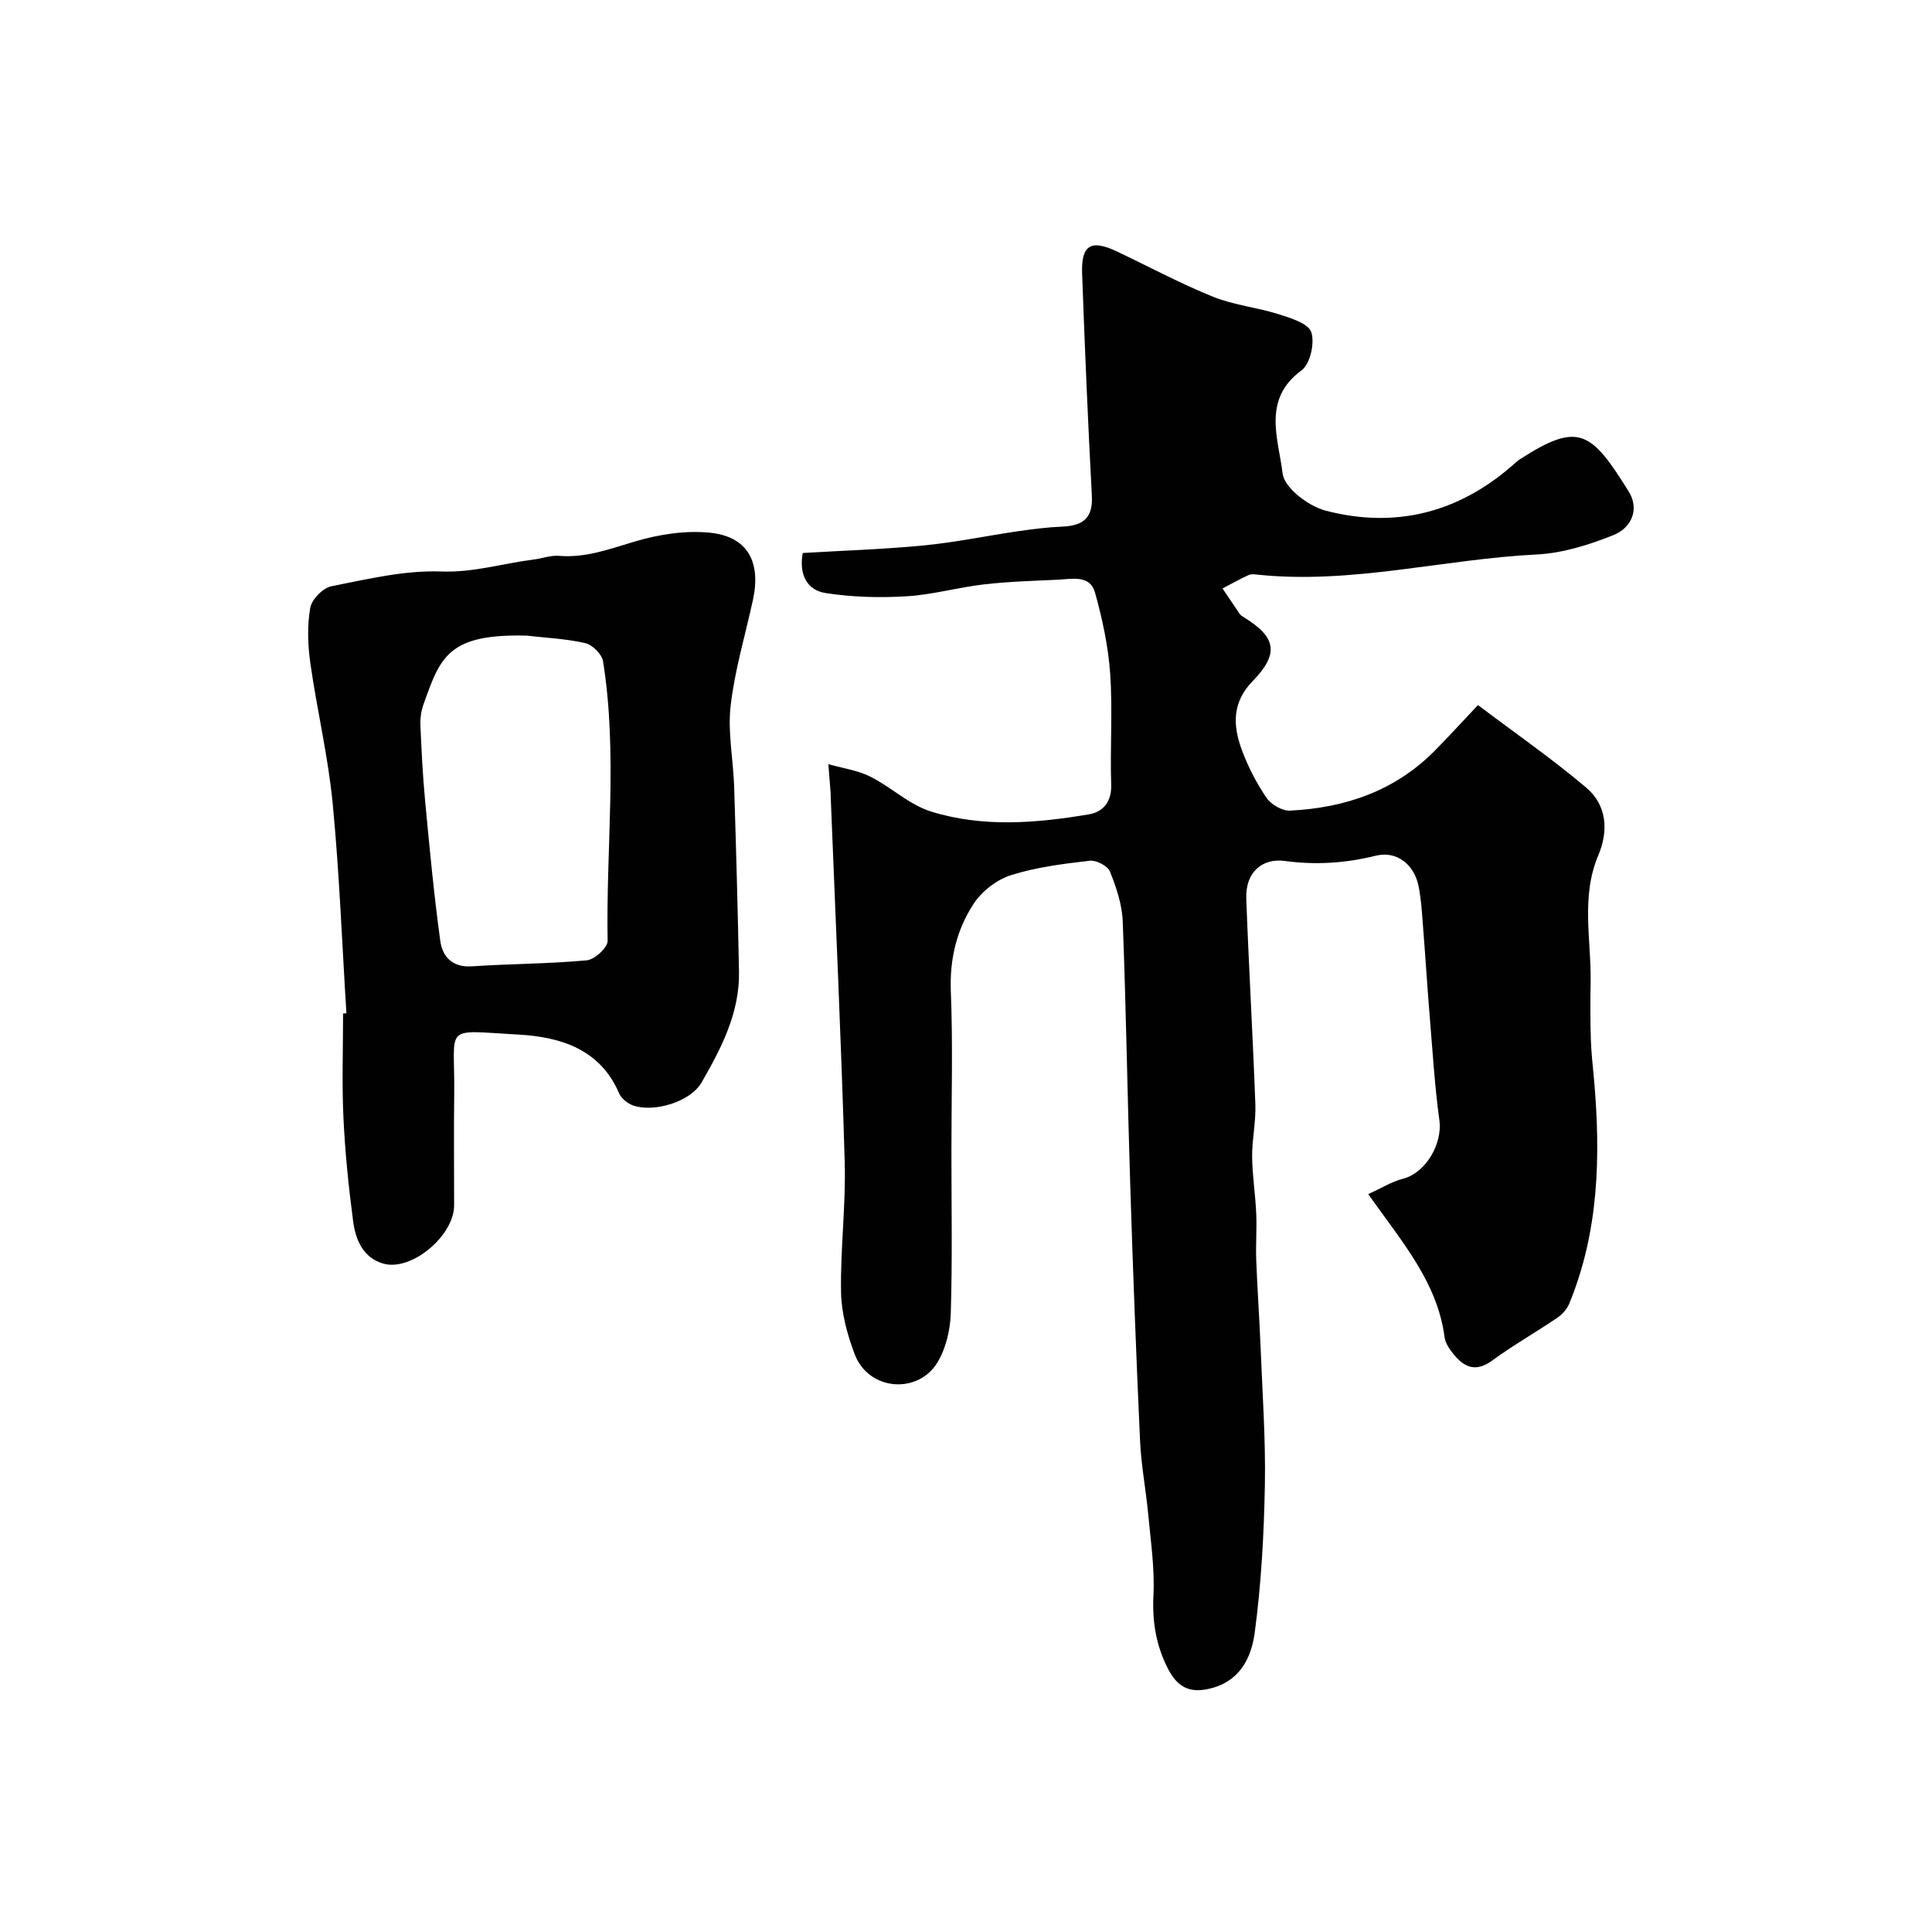
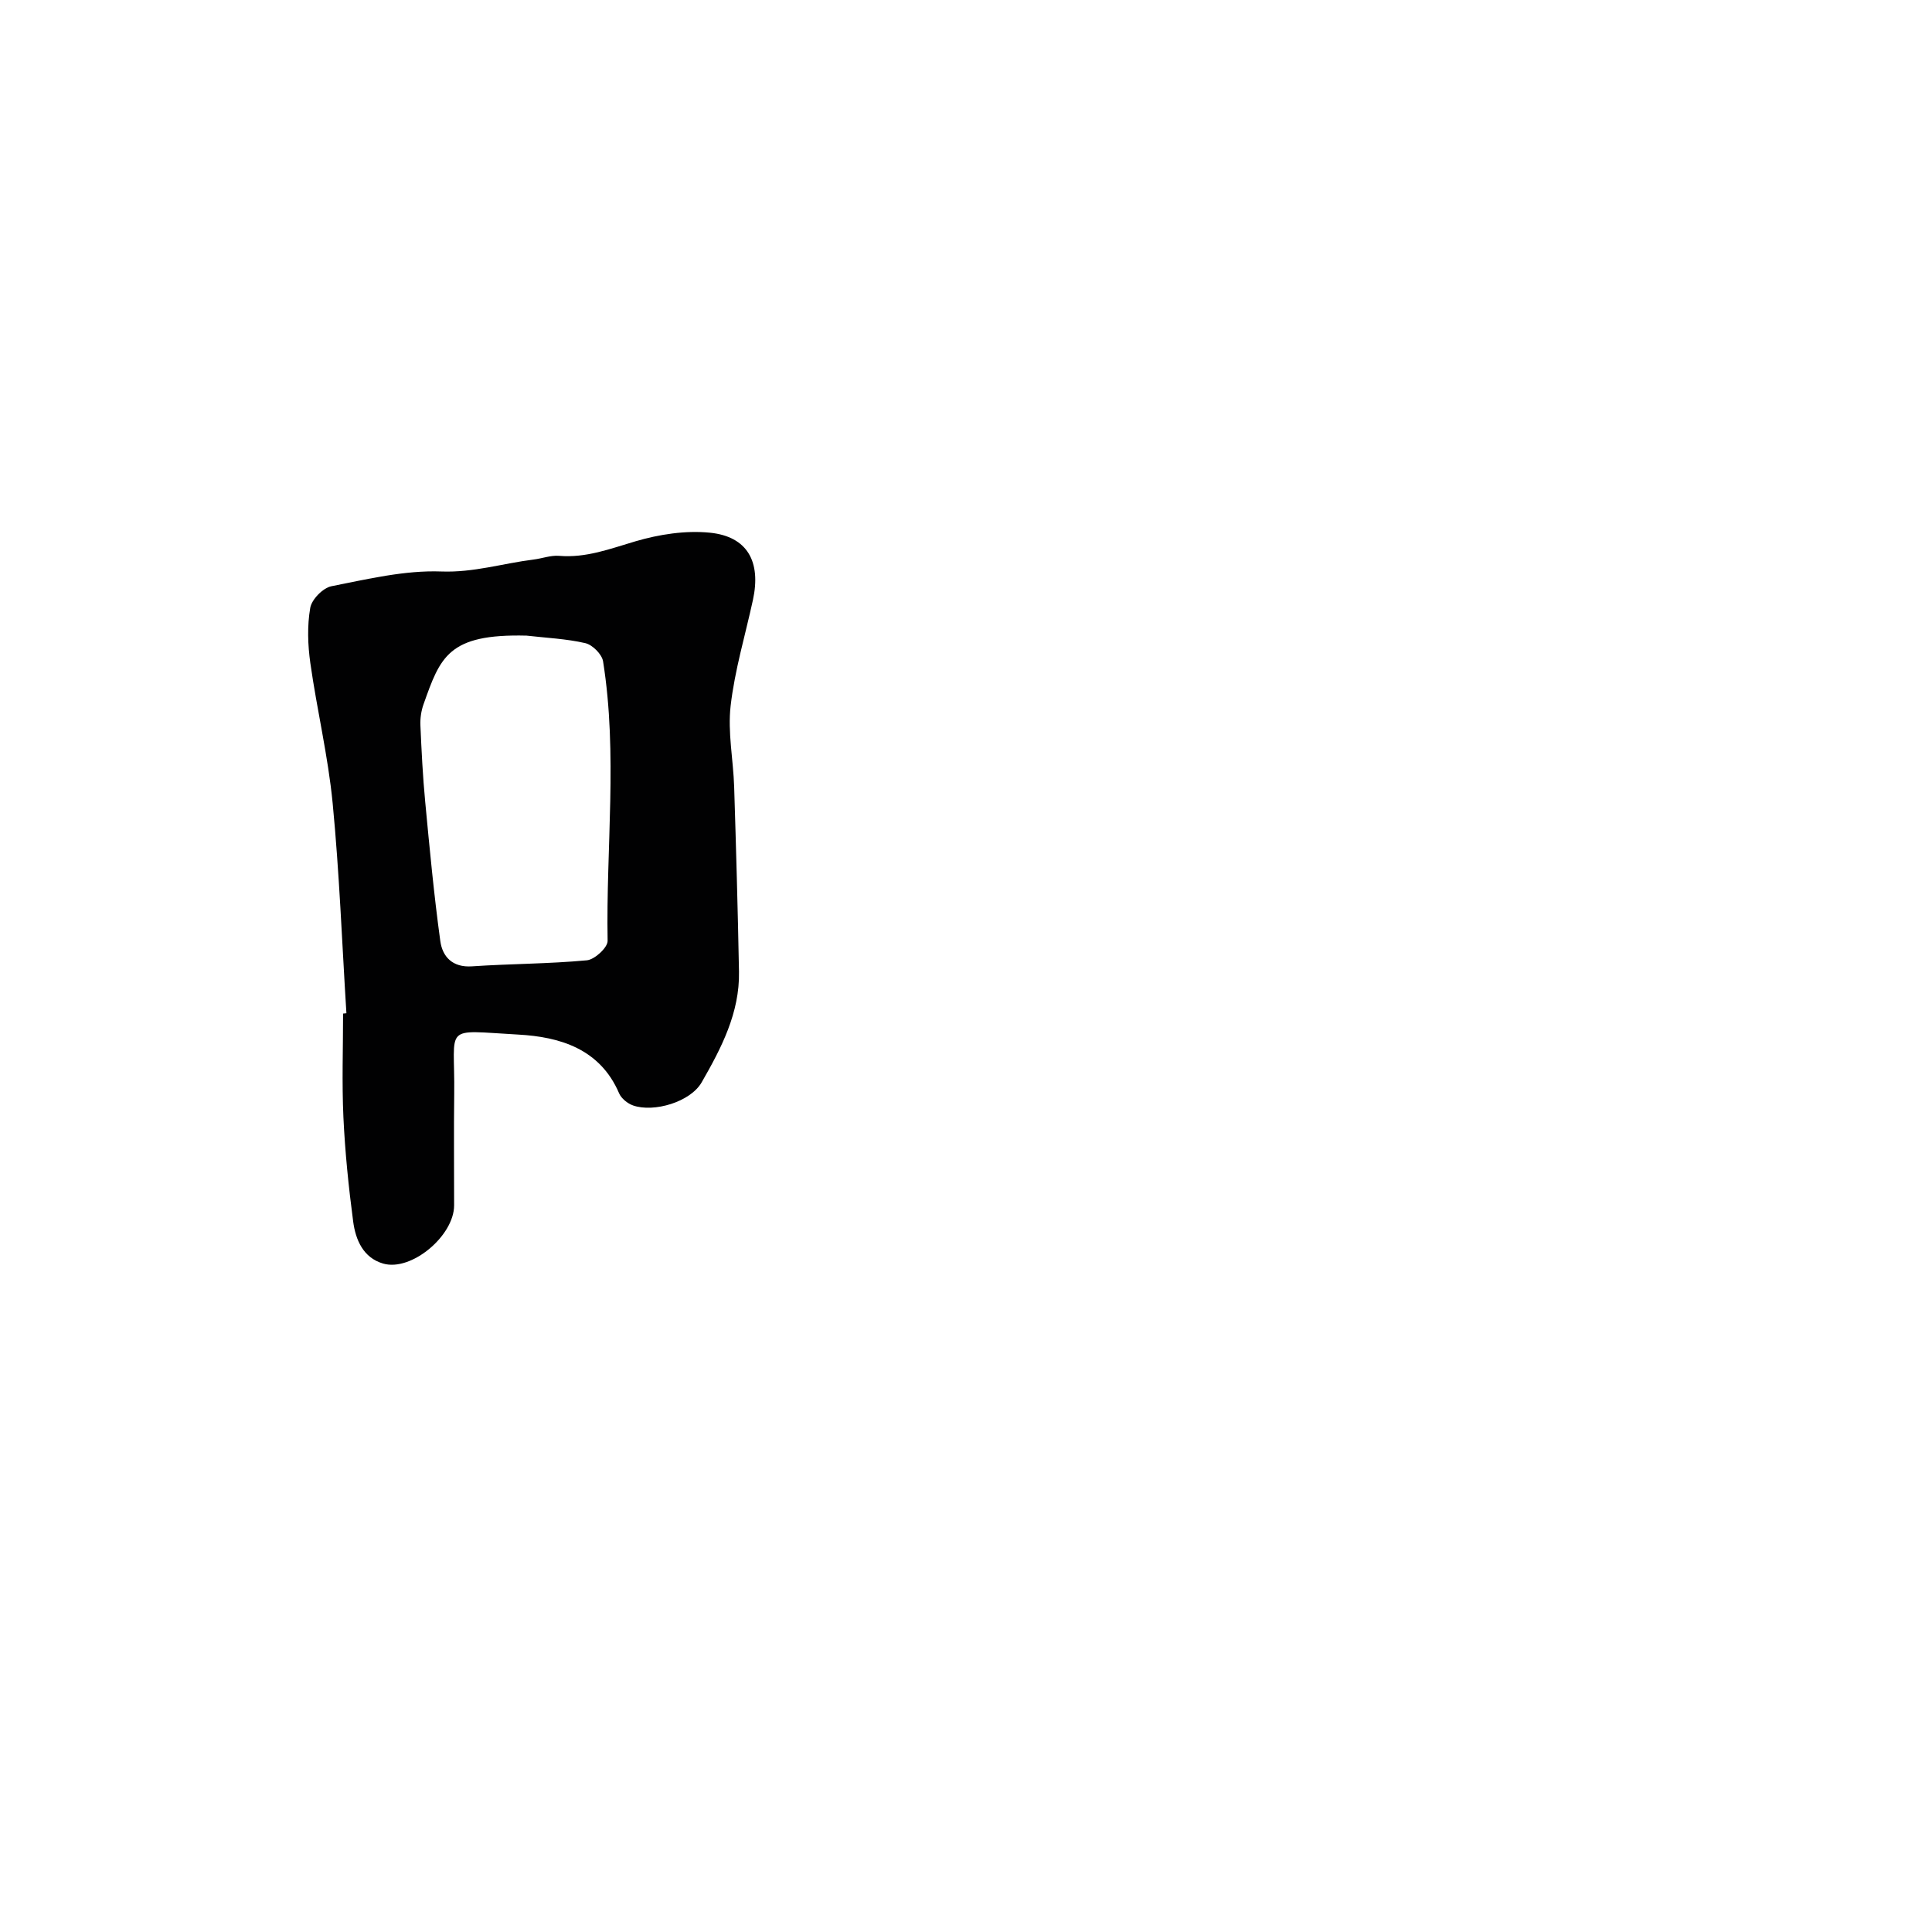
<svg xmlns="http://www.w3.org/2000/svg" enable-background="new 0 0 400 400" viewBox="0 0 400 400">
  <g fill="#010102">
-     <path d="m166.2 114.49c8.63-.51 16.89-.77 25.11-1.57 6.49-.63 12.9-1.98 19.36-2.92 3.07-.45 6.17-.84 9.26-.97 4.14-.18 6.37-1.64 6.13-6.29-.81-15.36-1.47-30.73-2.02-46.11-.21-5.92 1.83-7.11 7.16-4.59 6.64 3.15 13.15 6.65 19.95 9.4 4.31 1.74 9.13 2.2 13.6 3.62 2.49.79 6.14 1.91 6.74 3.72.74 2.25-.23 6.59-2.02 7.9-8.25 6.03-4.75 14.25-3.92 21.35.34 2.94 5.31 6.74 8.83 7.67 14.39 3.79 27.51.52 38.81-9.39.5-.44.98-.9 1.54-1.26 12.11-7.79 14.68-5.8 22.46 6.68 2.36 3.79.5 7.59-3.11 9.04-5.06 2.03-10.56 3.77-15.95 4.03-19.24.96-38.18 6.19-57.62 4.19-.66-.07-1.43-.19-1.98.06-1.84.84-3.62 1.84-5.42 2.78 1.19 1.77 2.38 3.55 3.59 5.31.18.26.49.45.77.62 6.77 4.14 7.43 7.55 1.86 13.28-4.24 4.36-4.09 9.14-2.26 14.12 1.29 3.51 3.04 6.92 5.14 10.01.94 1.39 3.25 2.74 4.87 2.66 11.41-.56 21.73-4.08 29.97-12.4 2.81-2.84 5.49-5.8 8.95-9.45 7.71 5.82 15.35 11.11 22.4 17.08 4.29 3.63 4.67 8.92 2.5 14.05-3.66 8.67-1.4 17.63-1.58 26.47-.08 3.9-.07 7.81.05 11.71.09 2.74.42 5.48.66 8.22 1.38 15.79 1.03 31.41-5.12 46.36-.47 1.15-1.45 2.26-2.49 2.96-4.44 3.02-9.14 5.68-13.47 8.85-3.42 2.51-5.82 1.41-8.05-1.36-.8-1-1.65-2.22-1.81-3.43-1.49-11.42-8.8-19.75-15.82-29.66 2.6-1.17 4.83-2.57 7.26-3.2 4.62-1.2 8.15-7.18 7.48-12.07-.97-7.12-1.41-14.33-2-21.5-.5-6.04-.87-12.08-1.35-18.12-.23-2.95-.38-5.92-.95-8.82-.88-4.53-4.54-7.42-8.85-6.36-6.29 1.55-12.36 1.96-18.89 1.09-4.5-.6-8.15 2.18-7.94 7.83.52 14.21 1.36 28.4 1.88 42.61.13 3.59-.7 7.21-.67 10.81.04 3.92.68 7.83.85 11.75.14 3.2-.12 6.41 0 9.61.22 5.94.65 11.86.89 17.8.38 9.6 1.07 19.21.9 28.8-.19 10.19-.75 20.44-2.1 30.53-.64 4.8-2.73 9.73-8.63 11.44-4.41 1.28-7.19.2-9.3-3.87-2.52-4.87-3.31-9.82-3.04-15.32.27-5.55-.57-11.17-1.09-16.75-.47-5.06-1.45-10.08-1.68-15.14-.81-17.7-1.48-35.4-2.04-53.11-.58-18.15-.85-36.32-1.55-54.47-.13-3.49-1.33-7.04-2.64-10.32-.47-1.17-2.83-2.4-4.17-2.25-5.48.64-11.06 1.33-16.29 2.98-2.94.93-6.03 3.3-7.73 5.88-3.55 5.39-5.03 11.5-4.76 18.22.44 10.98.12 21.99.12 32.99 0 11.2.21 22.41-.13 33.6-.1 3.45-1 7.28-2.76 10.2-4.03 6.66-14.28 5.93-17.16-1.75-1.52-4.05-2.72-8.47-2.8-12.75-.16-8.98 1.01-17.99.76-26.96-.73-25.3-1.91-50.58-2.91-75.87-.01-.17.01-.33 0-.5-.16-2.01-.32-4.02-.48-6.03 2.9.83 6.01 1.25 8.66 2.57 4.33 2.16 8.08 5.83 12.58 7.23 10.73 3.35 21.84 2.43 32.77.58 2.81-.48 4.67-2.56 4.55-6.11-.25-7.66.32-15.36-.21-22.99-.39-5.65-1.61-11.31-3.13-16.78-1.05-3.76-4.78-2.82-7.69-2.69-5.13.24-10.27.39-15.37.98-5.33.61-10.58 2.13-15.91 2.45-5.53.34-11.19.2-16.66-.64-4.12-.57-5.69-3.99-4.89-8.32z" />
    <path d="m71.72 209.78c-.91-14.51-1.45-29.05-2.85-43.51-.94-9.72-3.25-19.3-4.62-28.99-.53-3.76-.66-7.72-.02-11.42.3-1.76 2.64-4.15 4.4-4.49 7.51-1.48 15.19-3.33 22.74-3.05 6.69.25 12.74-1.68 19.09-2.47 1.77-.22 3.56-.91 5.29-.77 5.59.47 10.56-1.46 15.79-3 4.93-1.45 10.39-2.3 15.45-1.79 7.76.79 10.61 6 8.9 13.91-1.59 7.31-3.77 14.54-4.62 21.93-.63 5.49.55 11.17.73 16.77.4 12.76.76 25.52 1 38.28.16 8.51-3.67 15.84-7.73 22.91-2.34 4.07-9.9 6.29-14.21 4.78-1.13-.4-2.42-1.44-2.88-2.51-3.96-9.25-12.33-11.69-20.85-12.16-15.94-.88-13.1-2.21-13.29 12.28-.1 7.69-.01 15.38-.02 23.07 0 6.31-8.86 13.75-14.69 12.06-4.14-1.2-5.71-4.93-6.21-8.71-.95-7.16-1.68-14.36-2.02-21.57-.33-7.15-.07-14.32-.07-21.48.21-.03.45-.05.69-.07zm37.3-78.18c-16.24-.41-17.86 4.42-21.34 14.24-.48 1.35-.7 2.89-.64 4.32.23 5.27.49 10.55.99 15.8.91 9.64 1.81 19.28 3.13 28.87.44 3.23 2.51 5.52 6.57 5.24 7.92-.54 15.88-.51 23.78-1.25 1.61-.15 4.31-2.64 4.29-4.02-.35-19.3 2.12-38.65-.94-57.87-.23-1.46-2.18-3.42-3.66-3.77-3.97-.92-8.11-1.09-12.18-1.56z" />
  </g>
</svg>